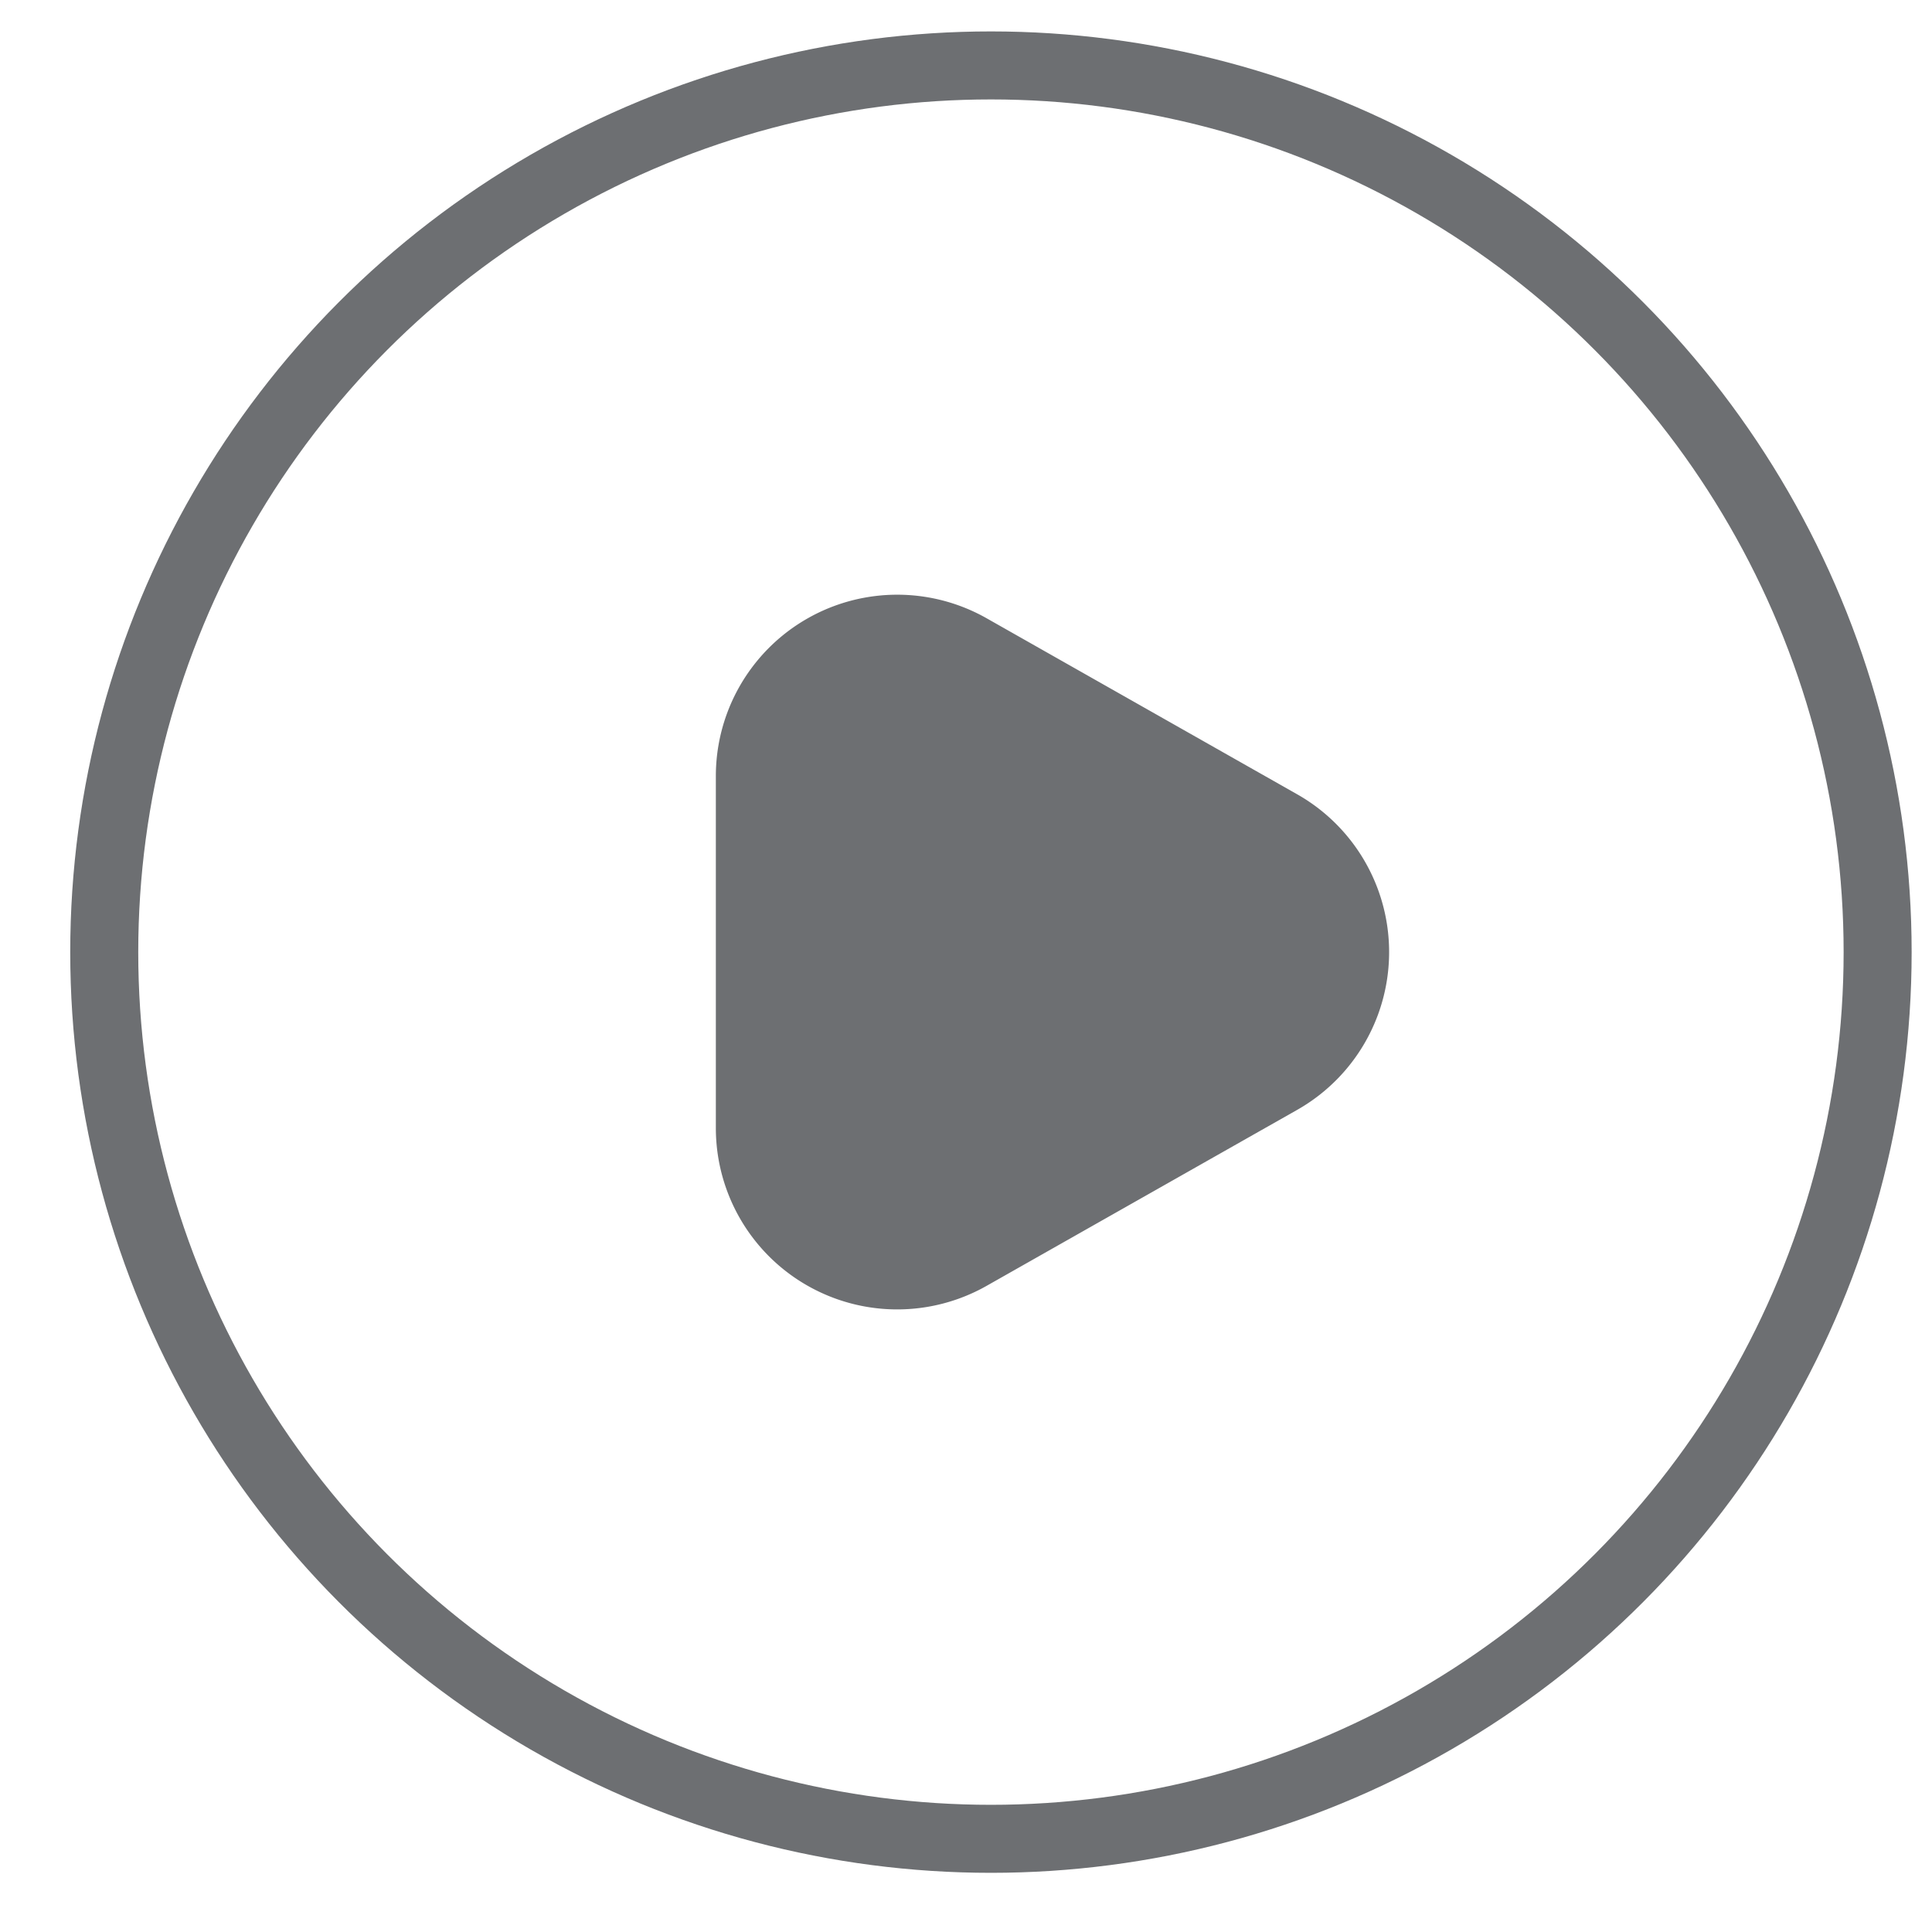
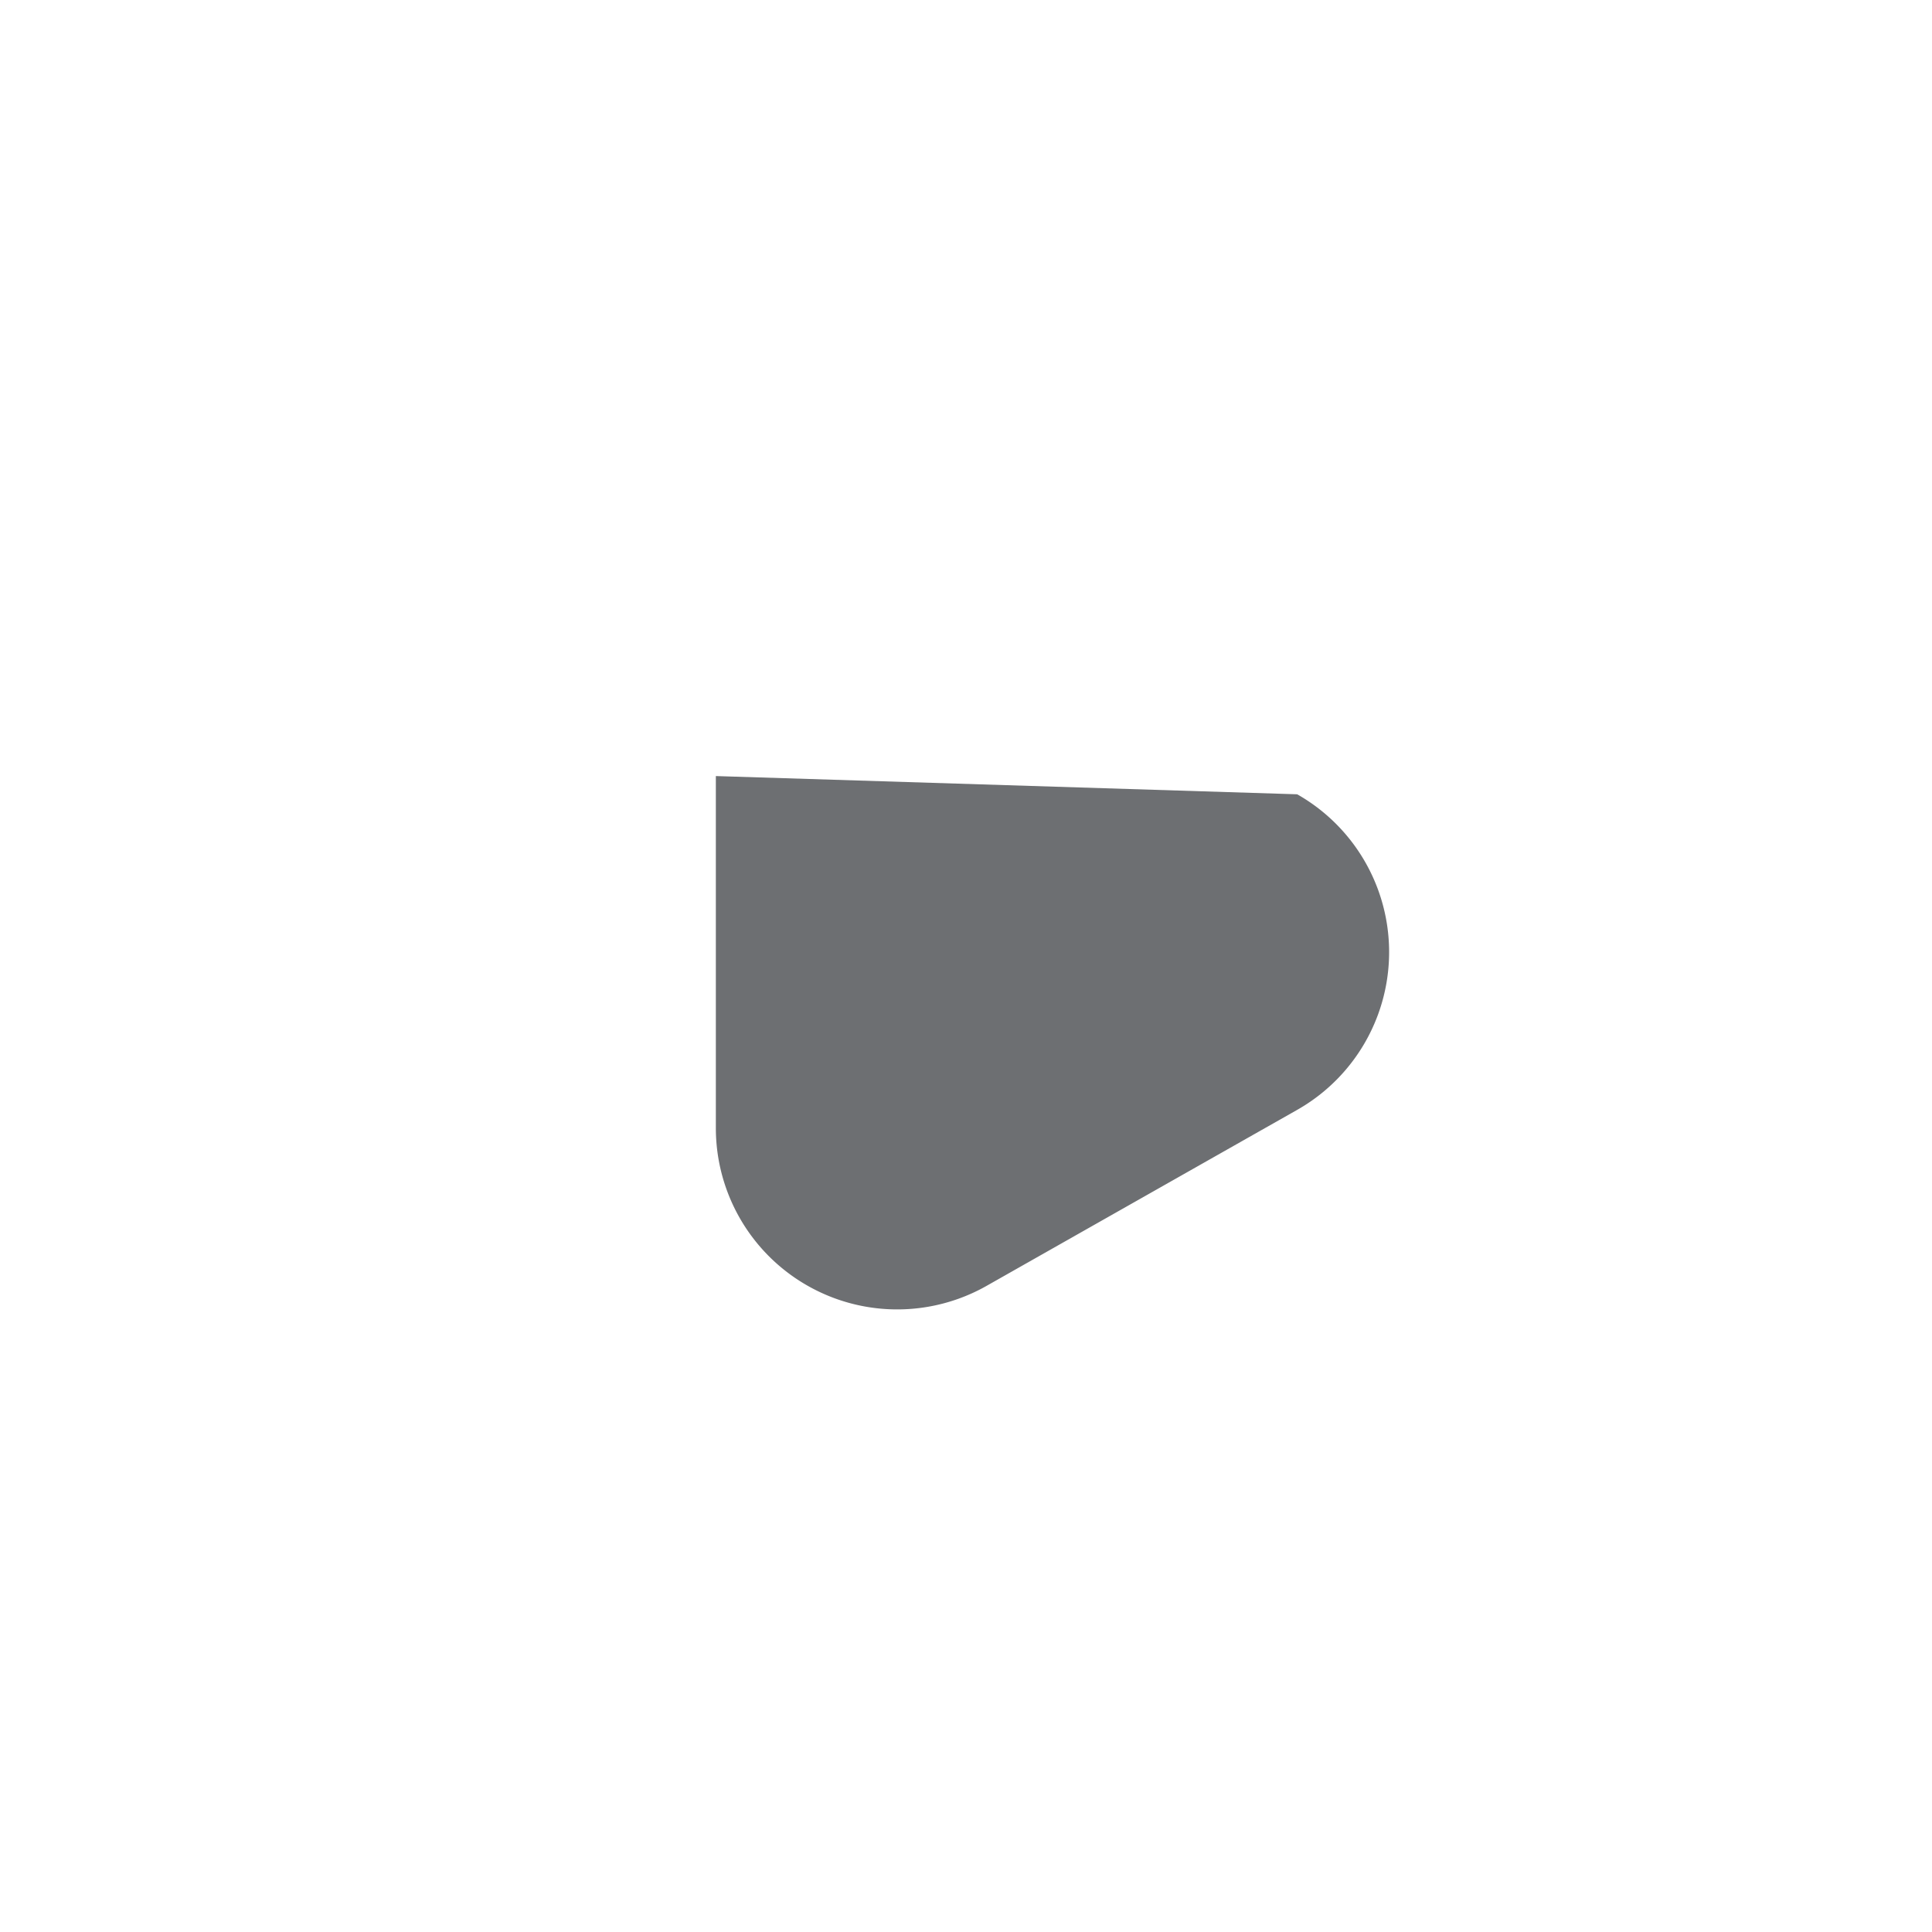
<svg xmlns="http://www.w3.org/2000/svg" width="42.61" height="42.61" viewBox="0 0 42.61 42.61">
  <defs>
    <clipPath id="clip-path">
      <rect id="矩形_27781" data-name="矩形 27781" width="42.61" height="42.61" transform="translate(1084 1617)" fill="none" />
    </clipPath>
  </defs>
  <g id="蒙版组_55744" data-name="蒙版组 55744" transform="translate(-1084 -1617)" clip-path="url(#clip-path)">
    <g id="组_60193" data-name="组 60193" transform="translate(-511.253 -12799.109)">
      <g id="椭圆_1552" data-name="椭圆 1552" transform="translate(1596.802 14416.802)" fill="none" stroke="#6d6f72" stroke-width="1.5">
        <circle cx="20.306" cy="20.306" r="20.306" stroke="none" />
-         <circle cx="20.306" cy="20.306" r="19.556" fill="none" />
      </g>
-       <path id="多边形_5" data-name="多边形 5" d="M7.266,6.141a4,4,0,0,1,6.96,0l3.881,6.849a4,4,0,0,1-3.48,5.972H6.864a4,4,0,0,1-3.48-5.972Z" transform="translate(1630.003 14426.361) rotate(90)" fill="#6d6f72" />
+       <path id="多边形_5" data-name="多边形 5" d="M7.266,6.141a4,4,0,0,1,6.96,0l3.881,6.849a4,4,0,0,1-3.48,5.972H6.864Z" transform="translate(1630.003 14426.361) rotate(90)" fill="#6d6f72" />
    </g>
  </g>
</svg>